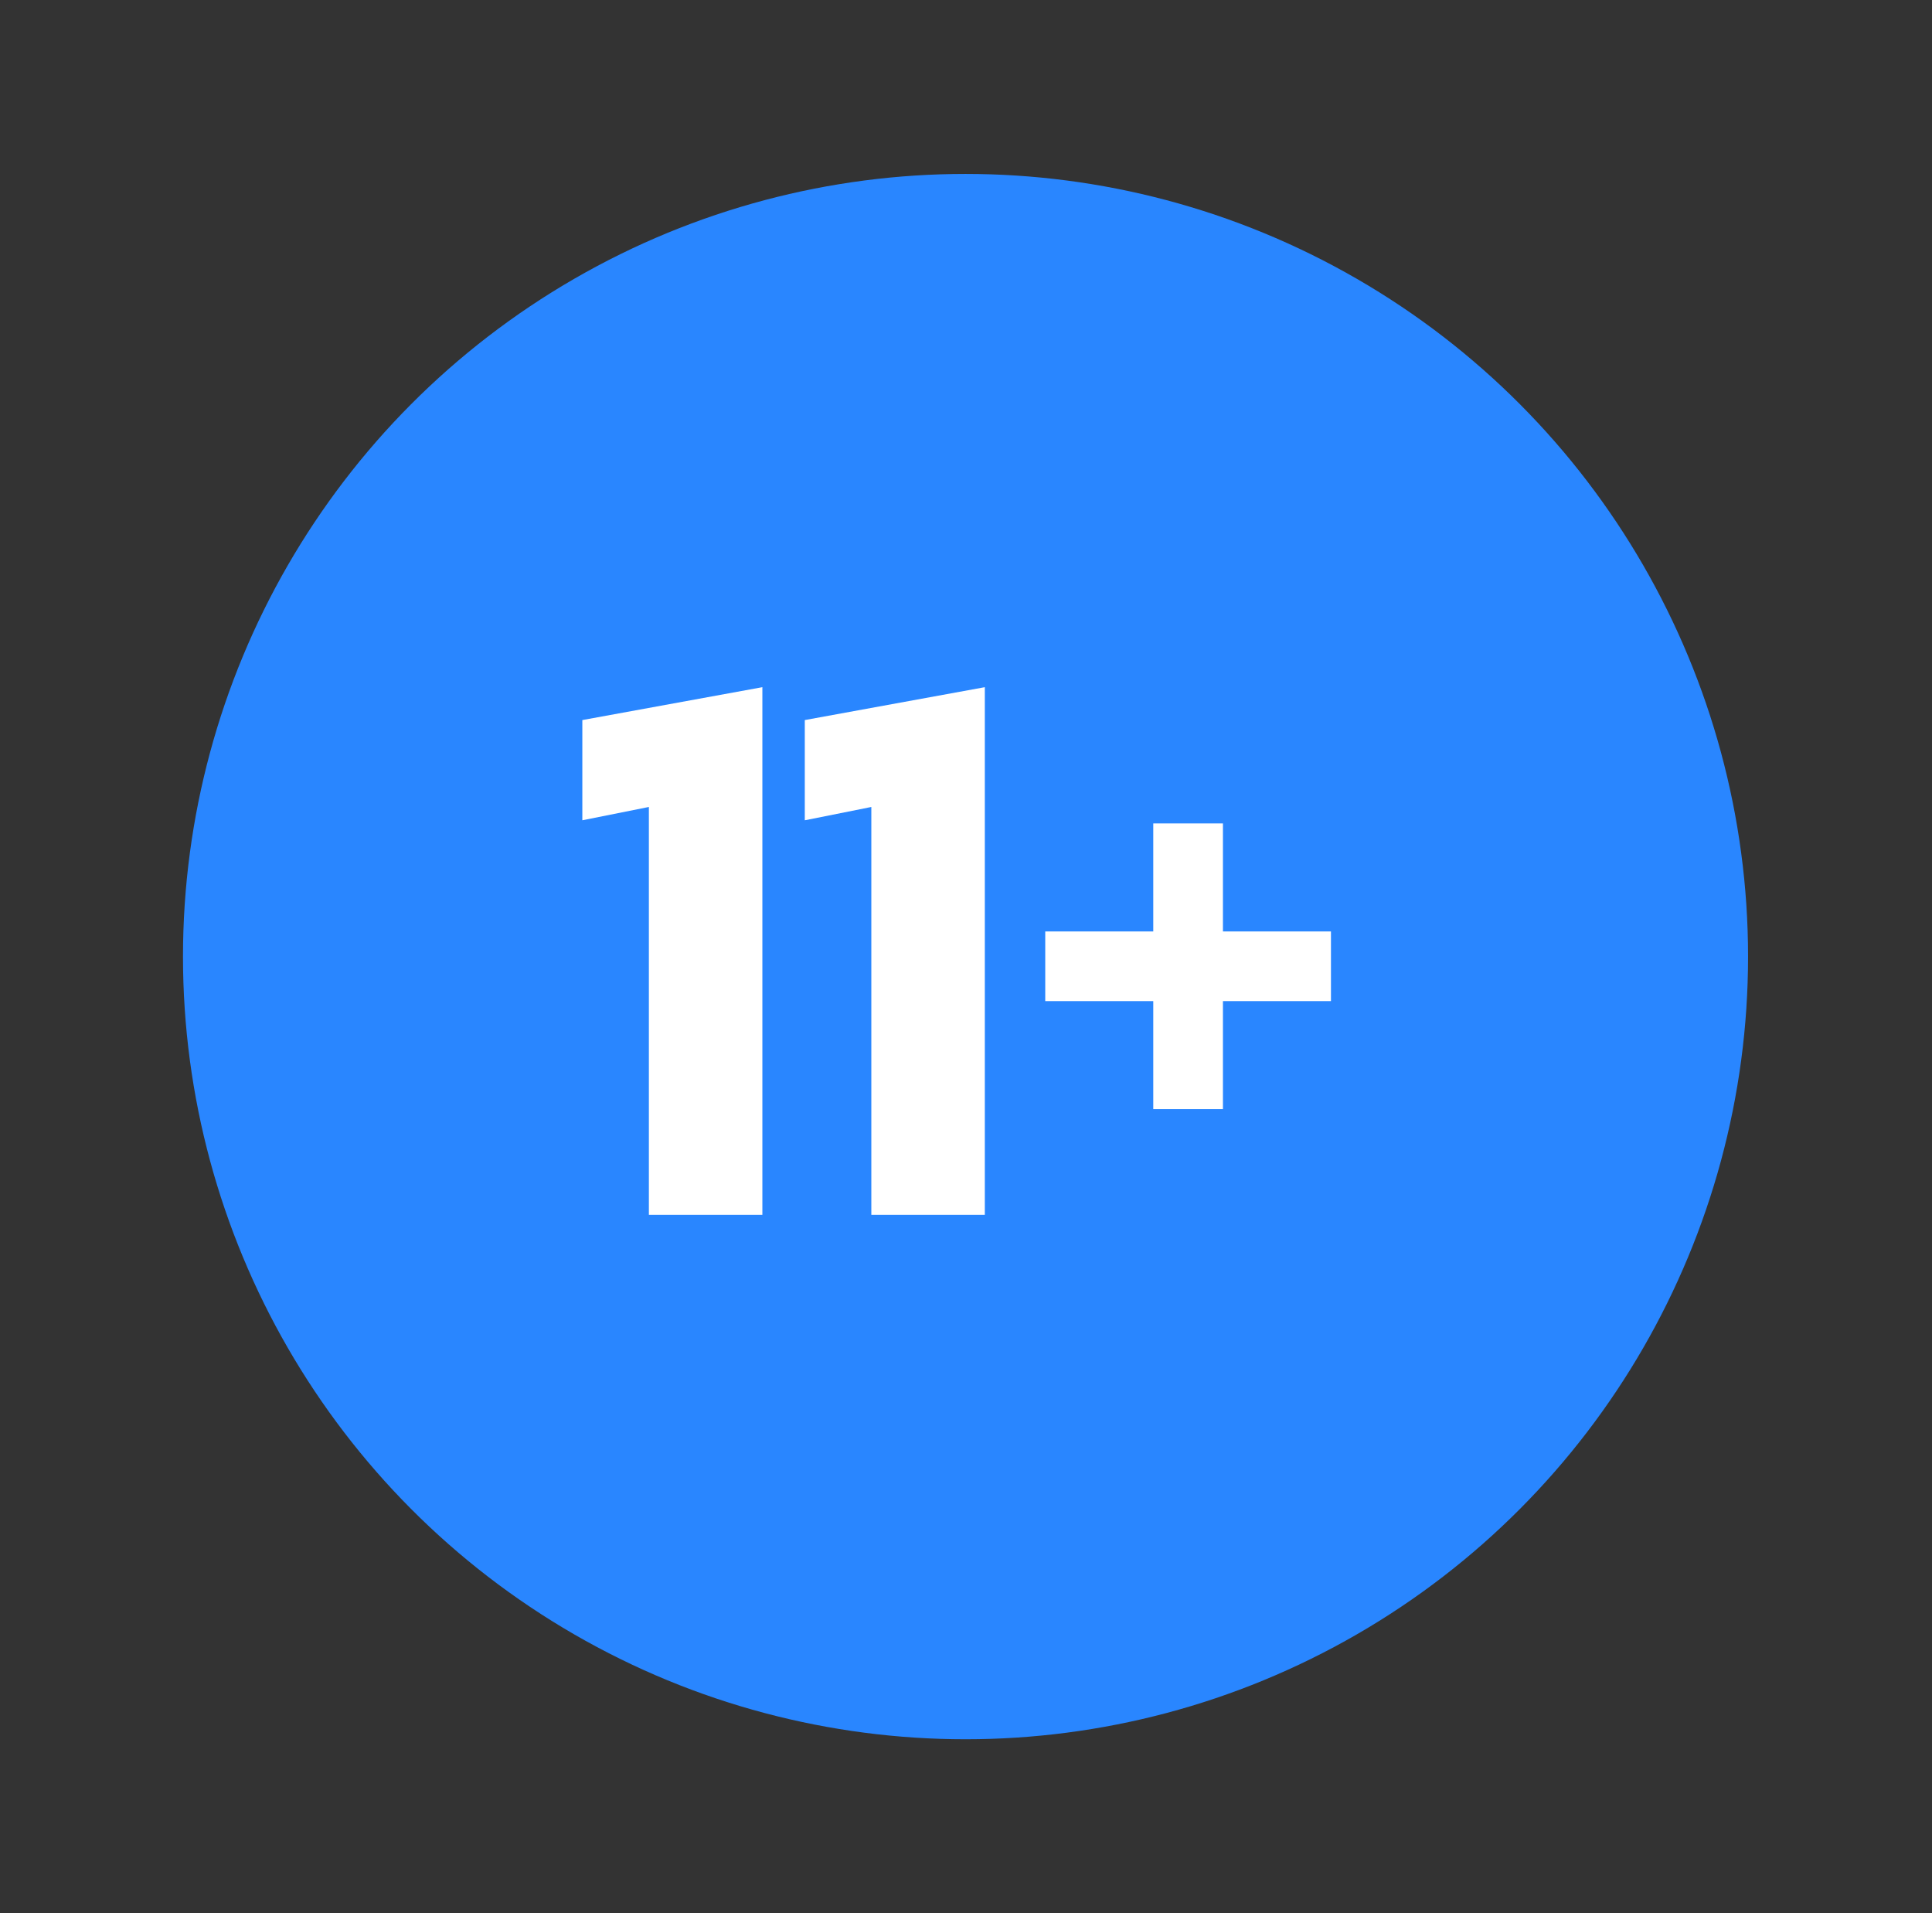
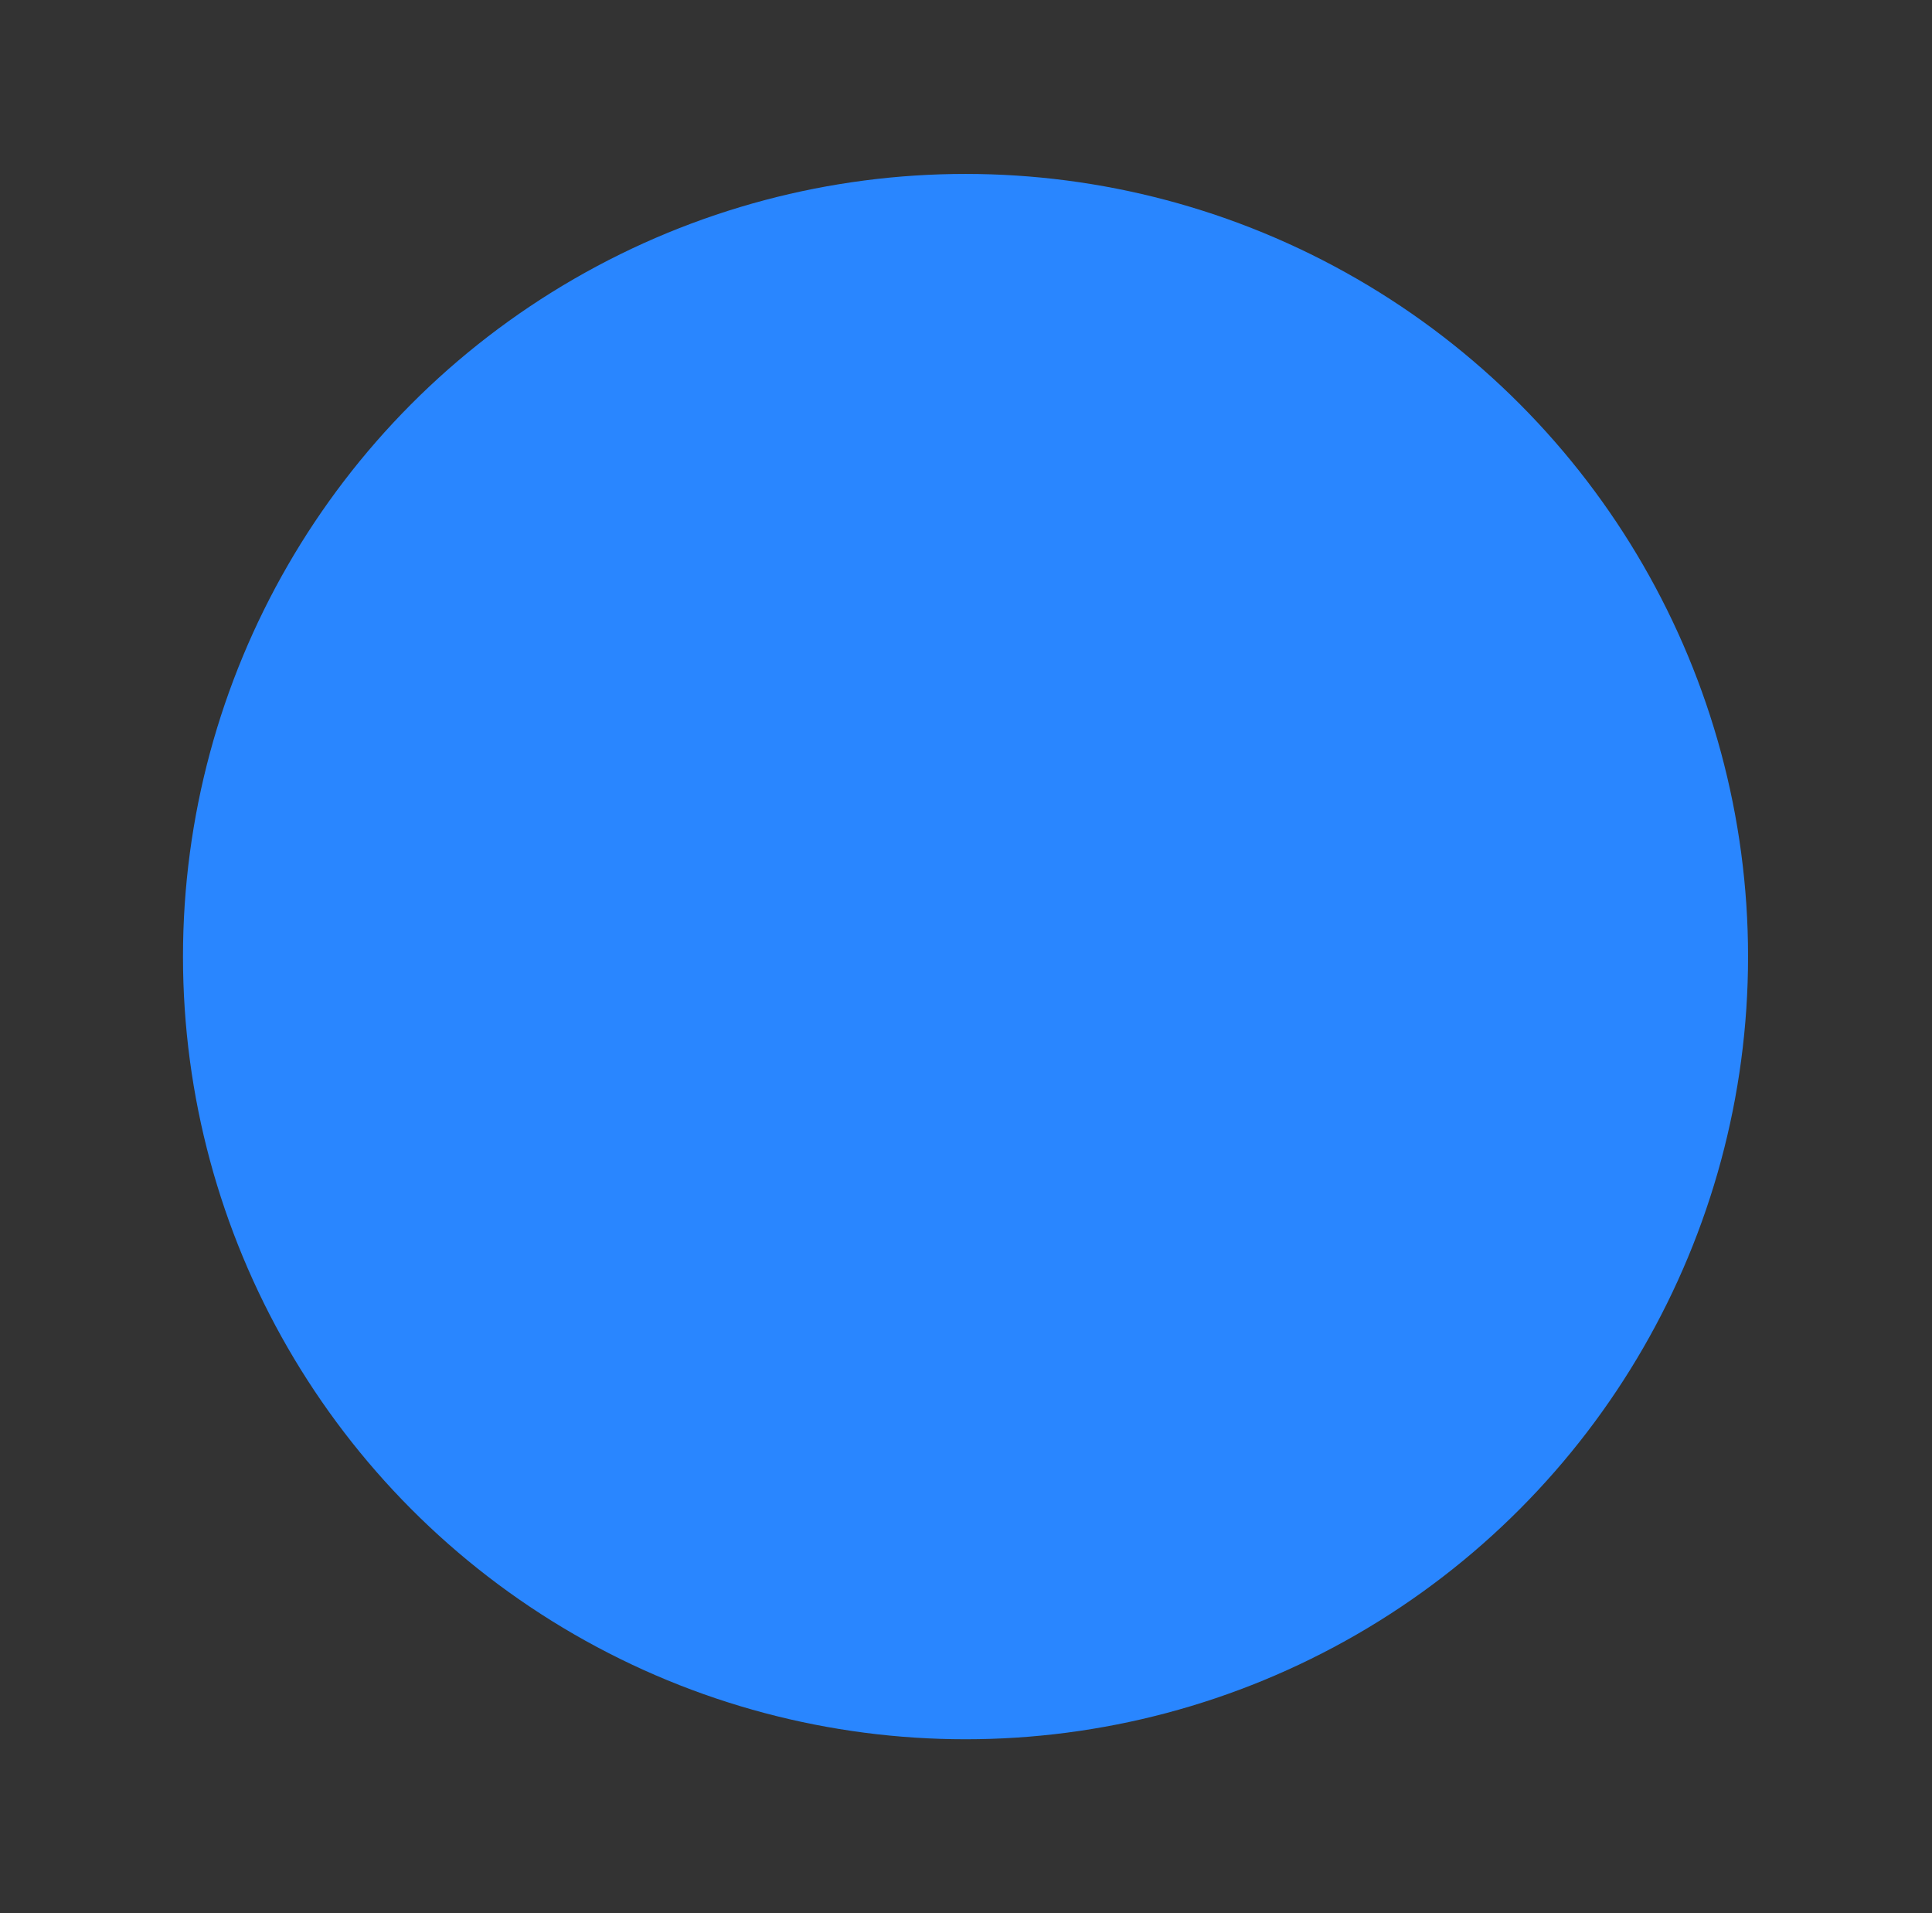
<svg xmlns="http://www.w3.org/2000/svg" width="101" height="100" viewBox="0 0 101 100" fill="none">
  <rect x="0" y="0" width="101" height="100" fill="#333333" stroke="none" />
  <circle cx="50.475" cy="50" r="40.909" fill="#2986FF" />
-   <path d="M30.443 37.637L39.855 35.918V63.5H33.922V42.179L30.443 42.875V37.637ZM42.072 37.637L51.484 35.918V63.5H45.551V42.179L42.072 42.875V37.637ZM63.932 48.686H69.579V52.328H63.932V57.975H60.29V52.328H54.643V48.686H60.29V43.039H63.932V48.686Z" fill="white" />
</svg>